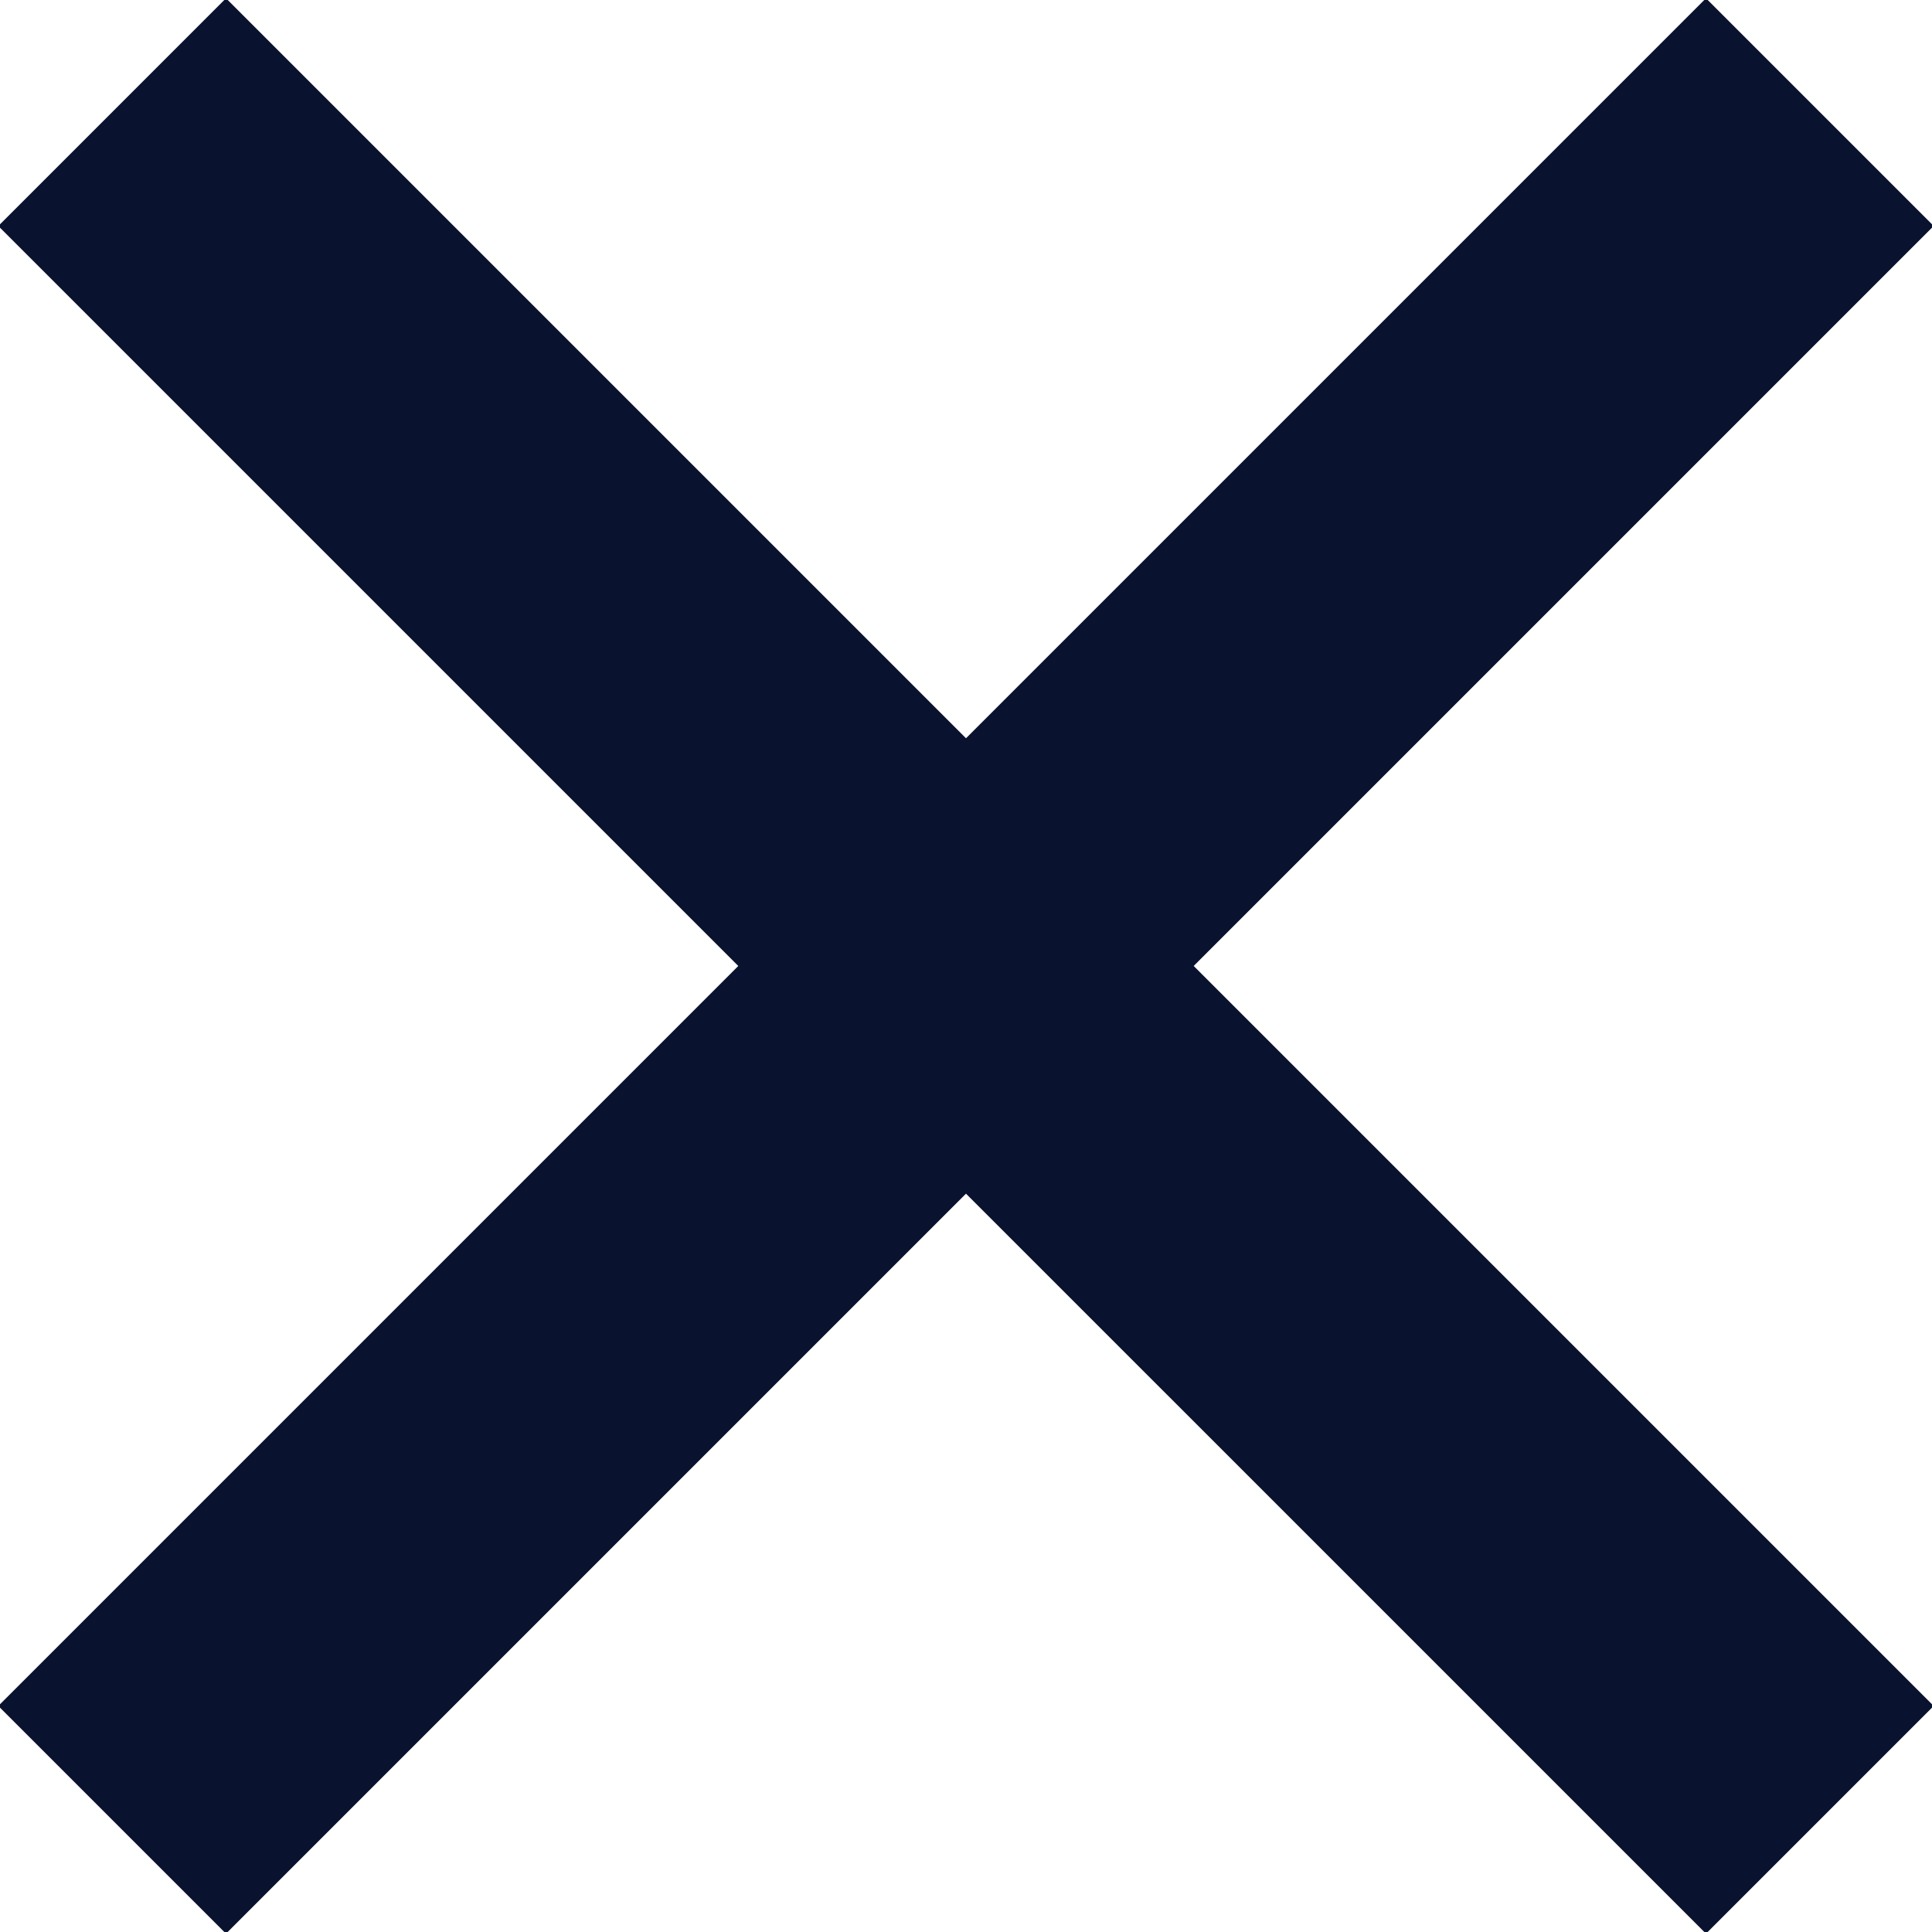
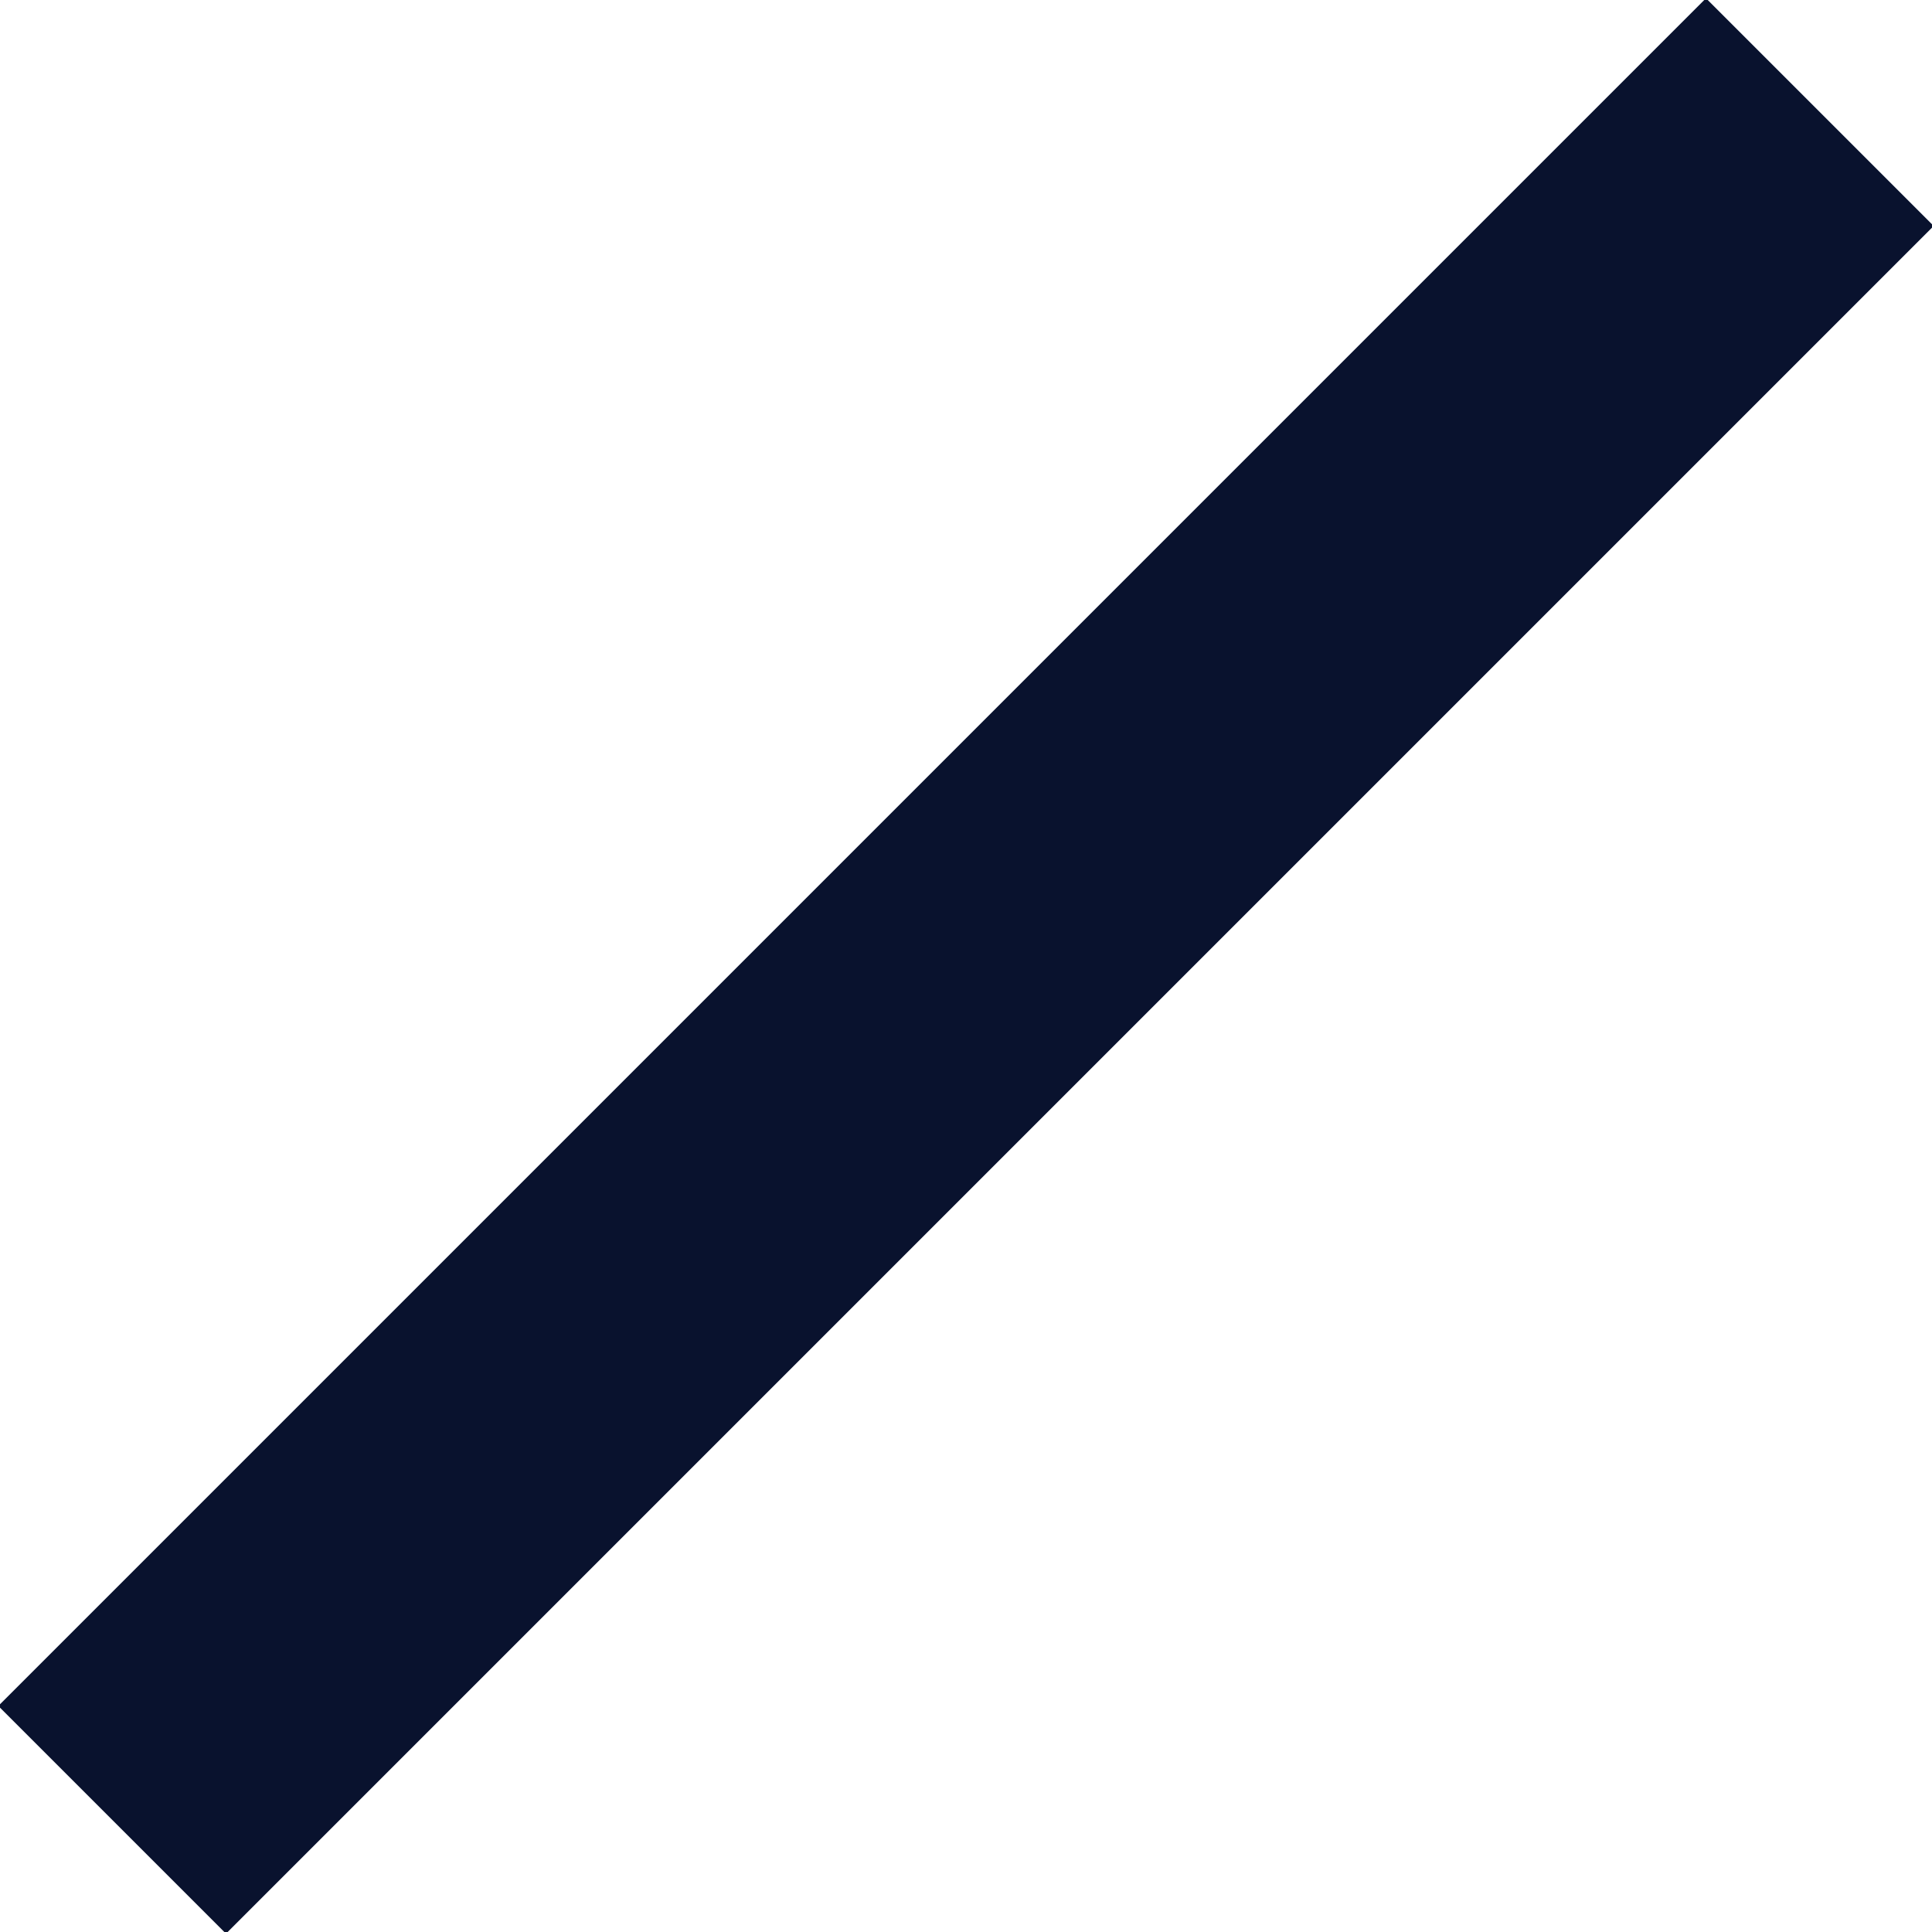
<svg xmlns="http://www.w3.org/2000/svg" width="48" height="48" viewBox="0 0 48 48">
  <defs>
    <style>
      .cls-1 {
        fill: #09122e;
        fill-rule: evenodd;
      }
    </style>
  </defs>
-   <path id="line" class="cls-1" d="M5.615-.043L48.042,42.384l-5.657,5.657L-0.042,5.615Z" />
  <path id="line-2" data-name="line" class="cls-1" d="M42.385-.043l5.657,5.657L5.615,48.041l-5.657-5.657Z" />
</svg>